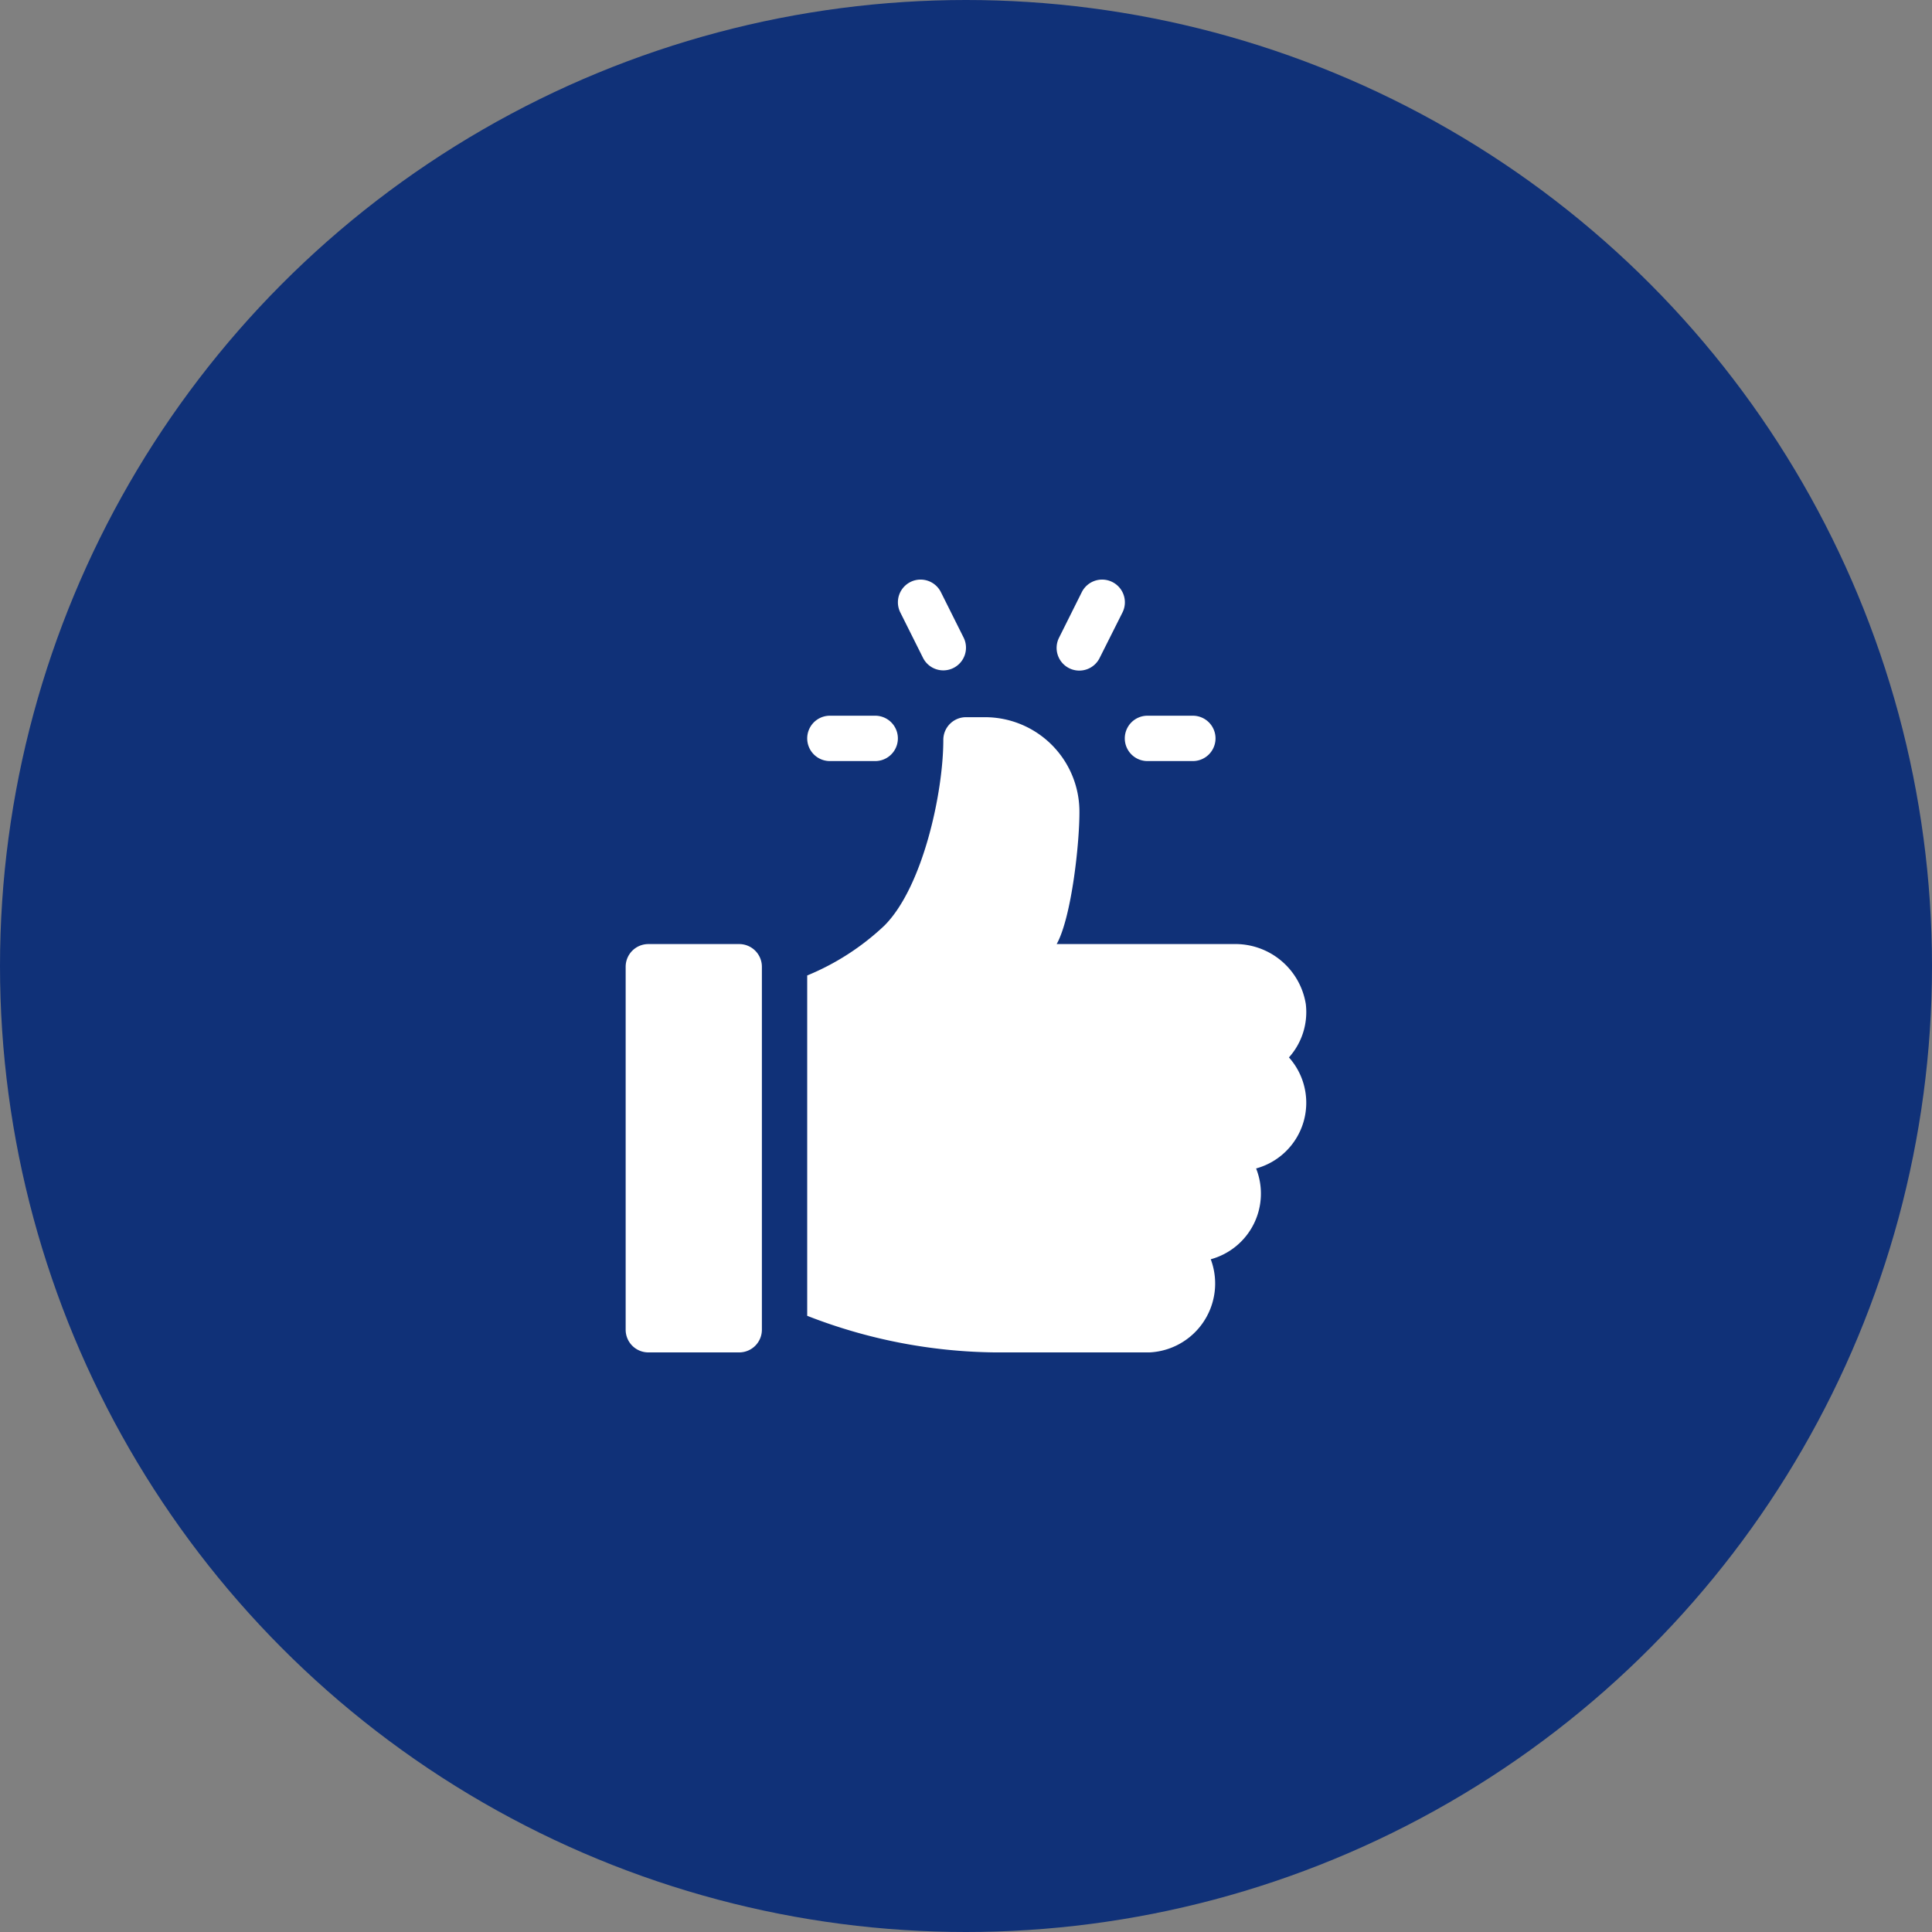
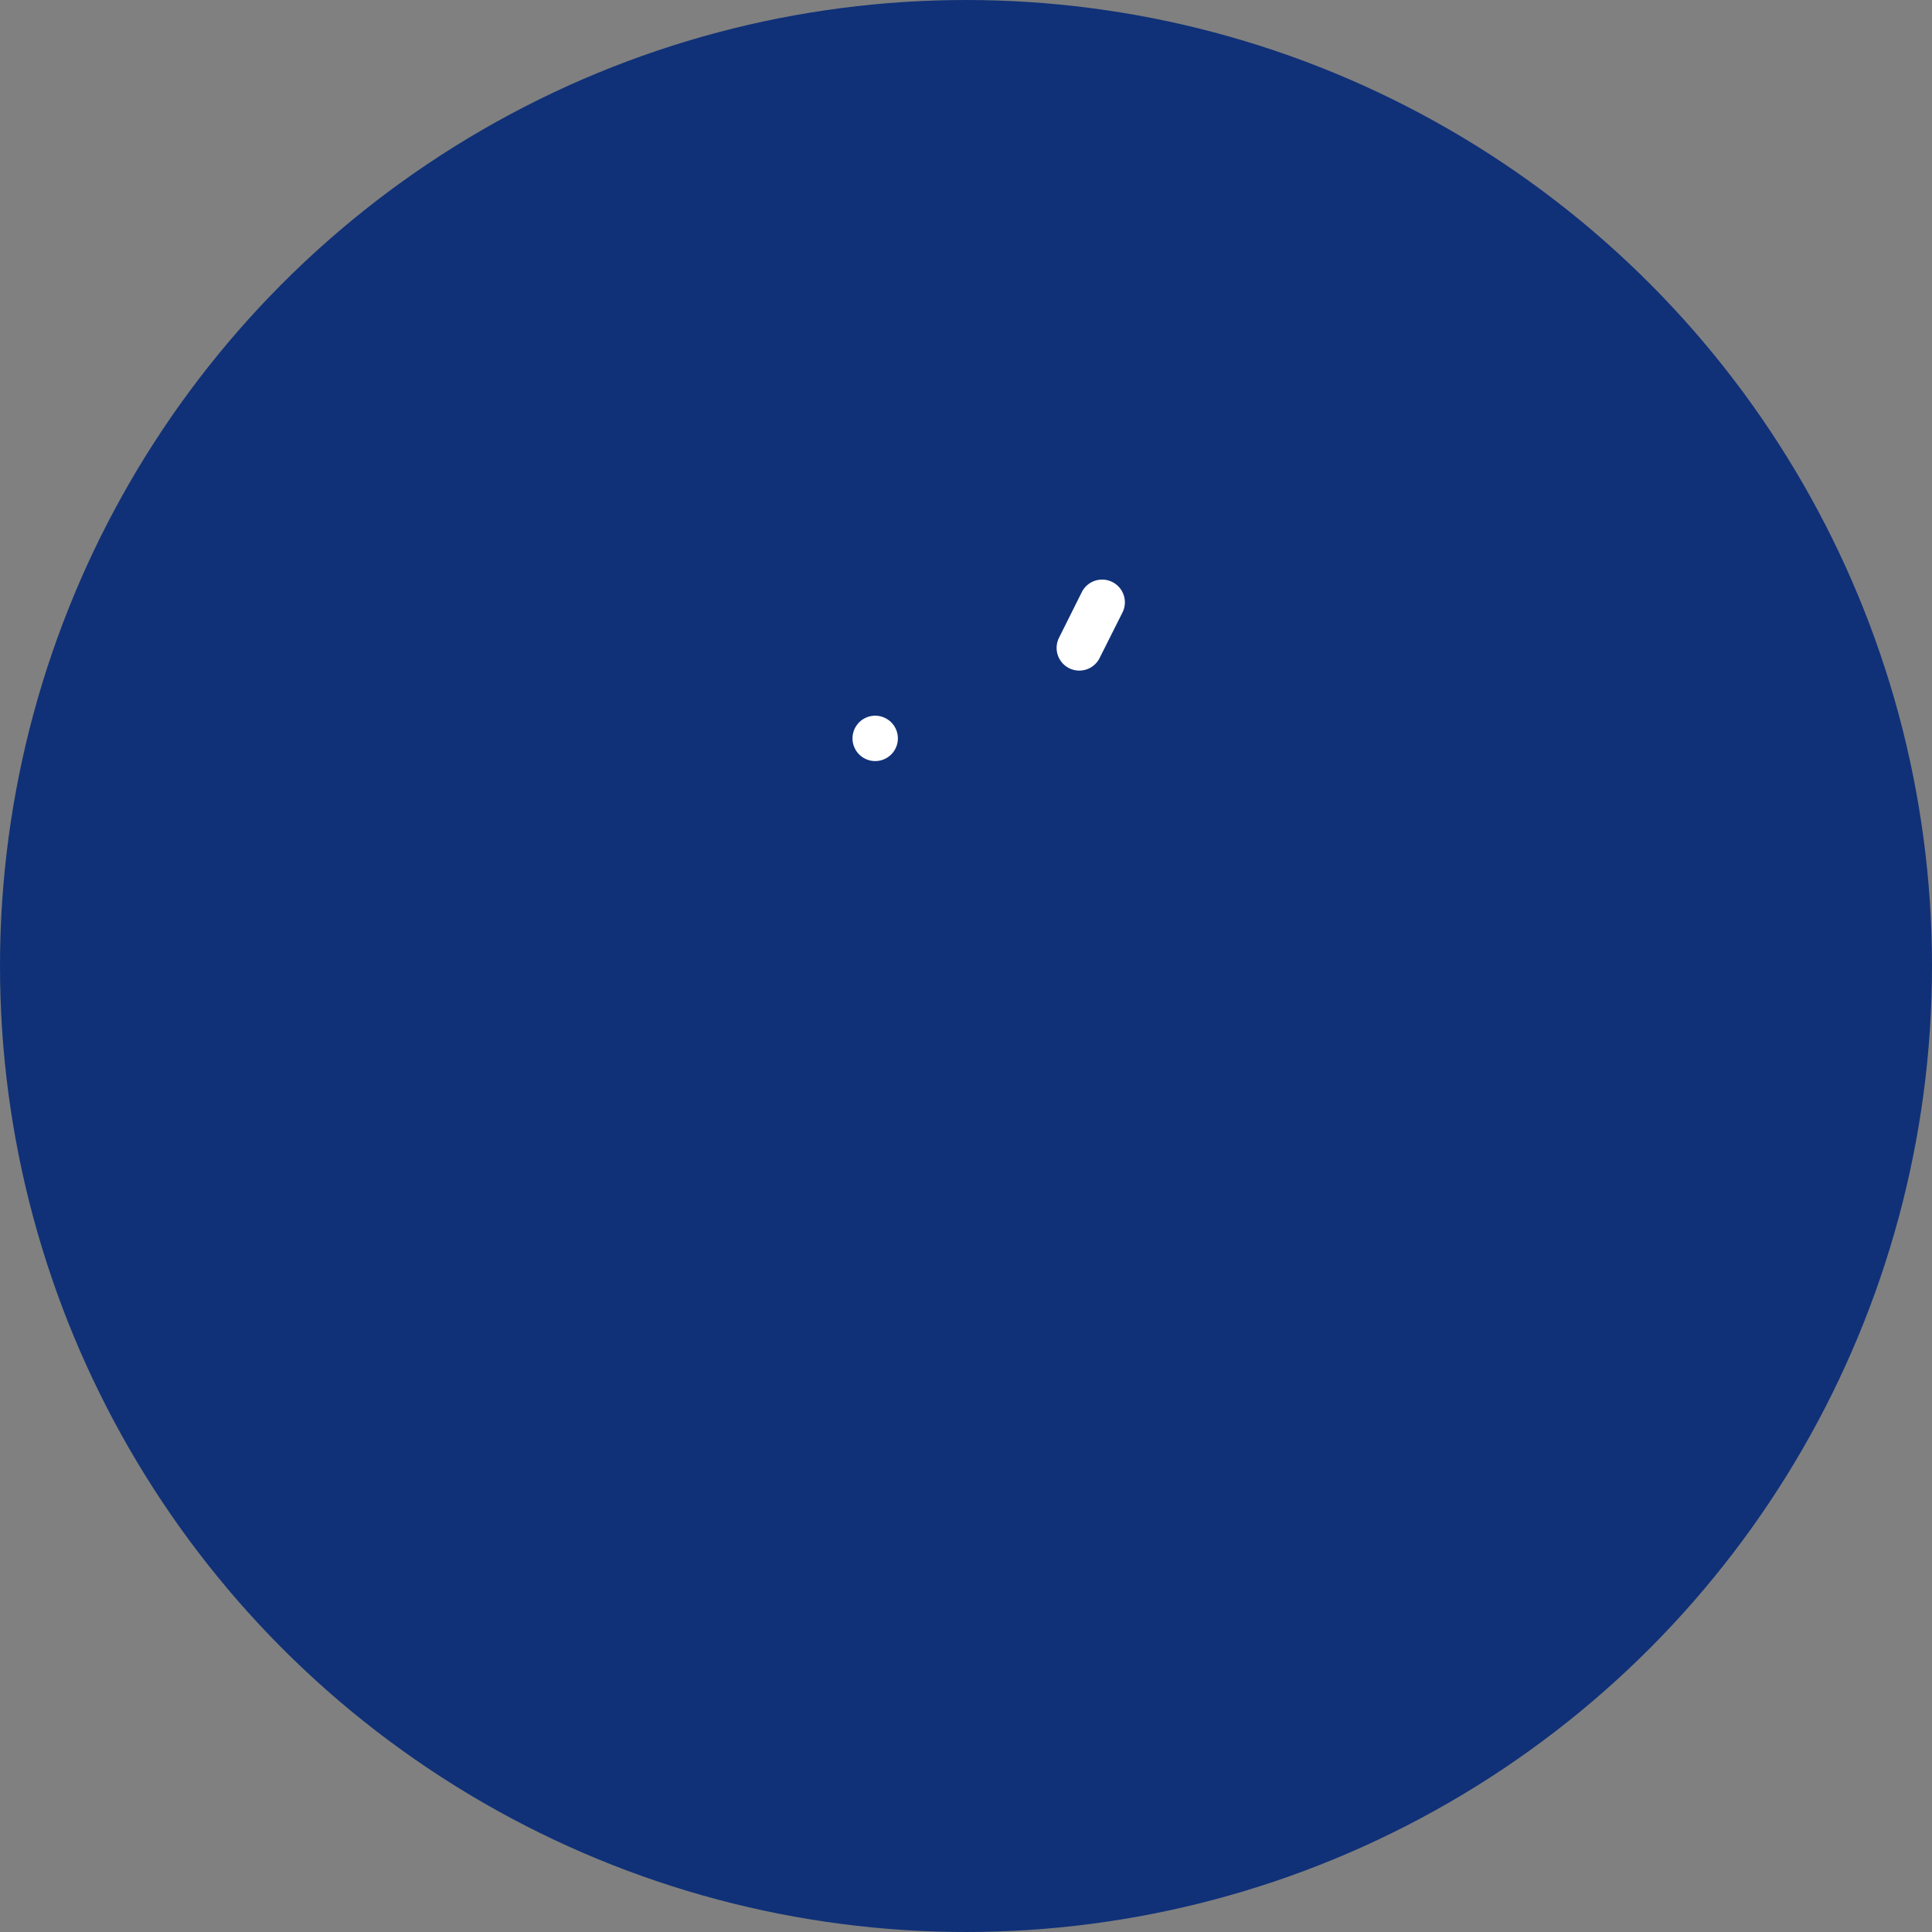
<svg xmlns="http://www.w3.org/2000/svg" width="100" height="100" viewBox="0 0 100 100">
  <rect x="0" y="0" width="100" height="100" fill="#808080" stroke="none" />
  <defs>
    <clipPath id="clip-path">
      <rect id="Rectangle_1728" data-name="Rectangle 1728" width="40" height="40" transform="translate(1113 1759)" fill="#fff" />
    </clipPath>
  </defs>
  <g id="Group_20530" data-name="Group 20530" transform="translate(-1083 -1921)">
    <circle id="Ellipse_32" data-name="Ellipse 32" cx="50" cy="50" r="50" transform="translate(1083 1921)" fill="#103178" />
    <g id="Mask_Group_141" data-name="Mask Group 141" transform="translate(0 192)" clip-path="url(#clip-path)">
      <g id="download_21_" data-name="download (21)" transform="translate(1113 1759)">
        <g id="Group_18799" data-name="Group 18799">
          <g id="Group_18798" data-name="Group 18798">
-             <path id="Path_14247" data-name="Path 14247" d="M31.742,7.045H29.393a1.174,1.174,0,0,0,0,2.348h2.348a1.174,1.174,0,0,0,0-2.348Z" fill="#fff" />
-           </g>
+             </g>
        </g>
        <g id="Group_18801" data-name="Group 18801">
          <g id="Group_18800" data-name="Group 18800">
-             <path id="Path_14248" data-name="Path 14248" d="M19.876,3,18.7.648A1.174,1.174,0,1,0,16.6,1.7l1.174,2.348A1.174,1.174,0,1,0,19.876,3Z" fill="#fff" />
-           </g>
+             </g>
        </g>
        <g id="Group_18803" data-name="Group 18803">
          <g id="Group_18802" data-name="Group 18802">
            <path id="Path_14249" data-name="Path 14249" d="M27.57.123a1.177,1.177,0,0,0-1.576.525L24.82,3a1.174,1.174,0,1,0,2.1,1.05L28.1,1.7A1.174,1.174,0,0,0,27.57.123Z" fill="#fff" />
          </g>
        </g>
        <g id="Group_18805" data-name="Group 18805">
          <g id="Group_18804" data-name="Group 18804">
-             <path id="Path_14250" data-name="Path 14250" d="M15.3,7.045H12.955a1.174,1.174,0,0,0,0,2.348H15.3a1.174,1.174,0,0,0,0-2.348Z" fill="#fff" />
+             <path id="Path_14250" data-name="Path 14250" d="M15.3,7.045a1.174,1.174,0,0,0,0,2.348H15.3a1.174,1.174,0,0,0,0-2.348Z" fill="#fff" />
          </g>
        </g>
        <g id="Group_18807" data-name="Group 18807">
          <g id="Group_18806" data-name="Group 18806">
-             <path id="Path_14251" data-name="Path 14251" d="M8.258,18.865h-4.7a1.174,1.174,0,0,0-1.174,1.174V38.826A1.174,1.174,0,0,0,3.561,40h4.7a1.174,1.174,0,0,0,1.174-1.174V20.039A1.174,1.174,0,0,0,8.258,18.865Z" fill="#fff" />
-           </g>
+             </g>
        </g>
        <g id="Group_18809" data-name="Group 18809">
          <g id="Group_18808" data-name="Group 18808">
-             <path id="Path_14252" data-name="Path 14252" d="M37.589,21.977a3.693,3.693,0,0,0-3.742-3.112H24.693c.778-1.393,1.2-5.333,1.177-6.943a4.889,4.889,0,0,0-4.9-4.8H20A1.174,1.174,0,0,0,18.826,8.3c0,2.715-1.057,7.616-3.051,9.61a13.007,13.007,0,0,1-3.994,2.58V38.106A27.429,27.429,0,0,0,21.466,40h7.681a3.57,3.57,0,0,0,3.521-4.821,3.523,3.523,0,0,0,2.348-4.7,3.524,3.524,0,0,0,1.7-5.747A3.515,3.515,0,0,0,37.589,21.977Z" fill="#fff" />
-           </g>
+             </g>
        </g>
      </g>
    </g>
  </g>
</svg>